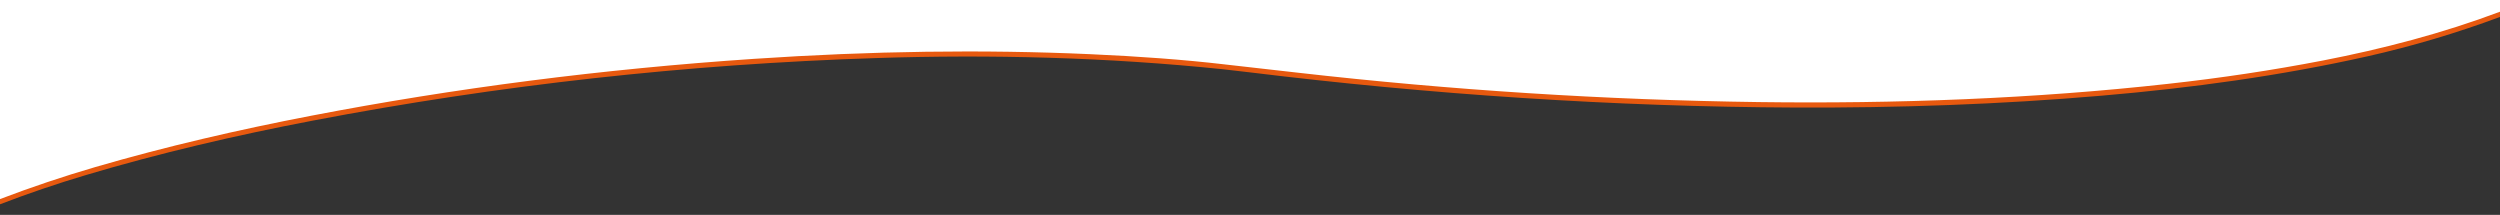
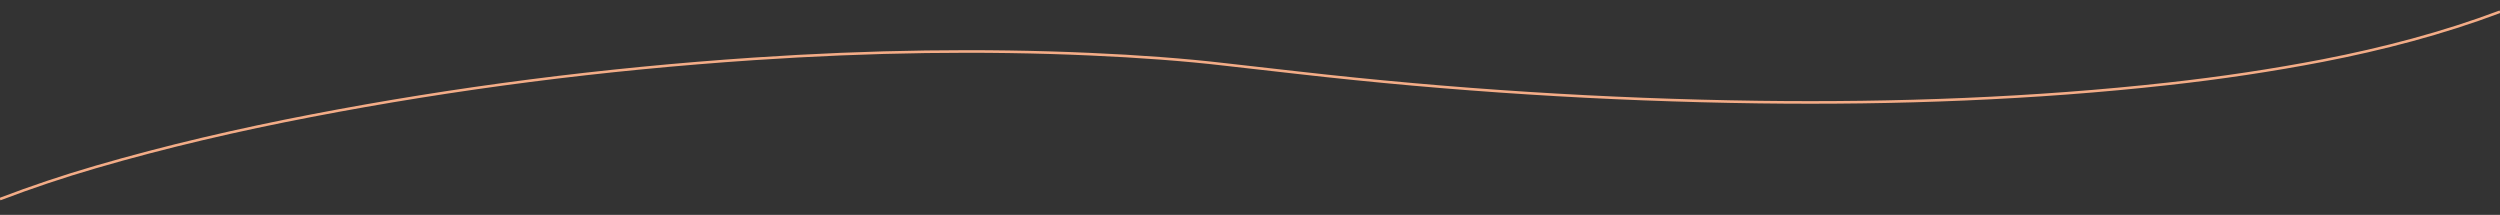
<svg xmlns="http://www.w3.org/2000/svg" version="1.2" viewBox="0 0 1920 165" width="1920" height="165">
  <rect x="0" y="0" width="1920" height="165" fill="#333333" stroke="none" />
  <title>Vector 4 (2)-svg</title>
  <style>
		.s0 { fill: none;stroke: #f3ac87;stroke-width: 2 } 
		.s1 { fill: #ffffff } 
		.s2 { fill: #e7590f } 
	</style>
  <path id="Layer" class="s0" d="m1920 9c-44.1 16.6-90.2 28.6-136 37.5q-58.1 11.2-119 17.9c-102.3 11.4-209.4 15.4-314.3 14q-176.9-2.4-354.2-22.6-28.6-3.2-56.5-6.4c-29.8-3.5-66.1-6.2-103-7.8q-122.8-5.5-258 3.6-173.9 11.7-340.1 43.7c-55.6 10.7-111.1 23.5-165.6 39.4q-37.1 10.8-73.3 24.6" />
-   <path id="Layer" class="s1" d="m0-300h1920v311c-44.1 16.6-90.2 28.6-136 37.5q-58.1 11.2-119 17.9c-102.3 11.4-209.4 15.4-314.3 14q-176.9-2.4-354.2-22.6-28.7-3.2-56.5-6.4c-29.8-3.5-66.1-6.2-103-7.8q-122.8-5.5-258 3.6-173.9 11.7-340.1 43.7c-55.6 10.7-111.1 23.5-165.6 39.4q-37.1 10.8-73.3 24.6z" />
-   <path id="Layer" class="s2" d="m1920 9v4q-49.7 18.5-101.5 30.2c-66.8 15-135.4 24.4-204.6 30.3-77.6 6.7-156.7 9.4-234.7 9.1-139.5-0.6-280.8-10-419.9-27.1q-10-1.2-20-2.3c-88.5-9.2-178.8-11.5-266.5-8.6q-218 7-432.9 48.1c-58.7 11.2-117.8 25-174.1 41.8q-33.3 9.9-65.8 22.4v-4q36.2-13.8 73.2-24.6c54.6-15.9 110.1-28.7 165.7-39.4q166.2-32 340.1-43.7 135.2-9.1 258-3.6c36.9 1.6 73.2 4.3 103 7.8q27.9 3.2 56.5 6.4 177.3 20.2 354.2 22.6c104.9 1.4 212-2.6 314.3-14q60.9-6.7 118.9-17.9c45.9-8.9 92-20.9 136.1-37.5z" />
</svg>